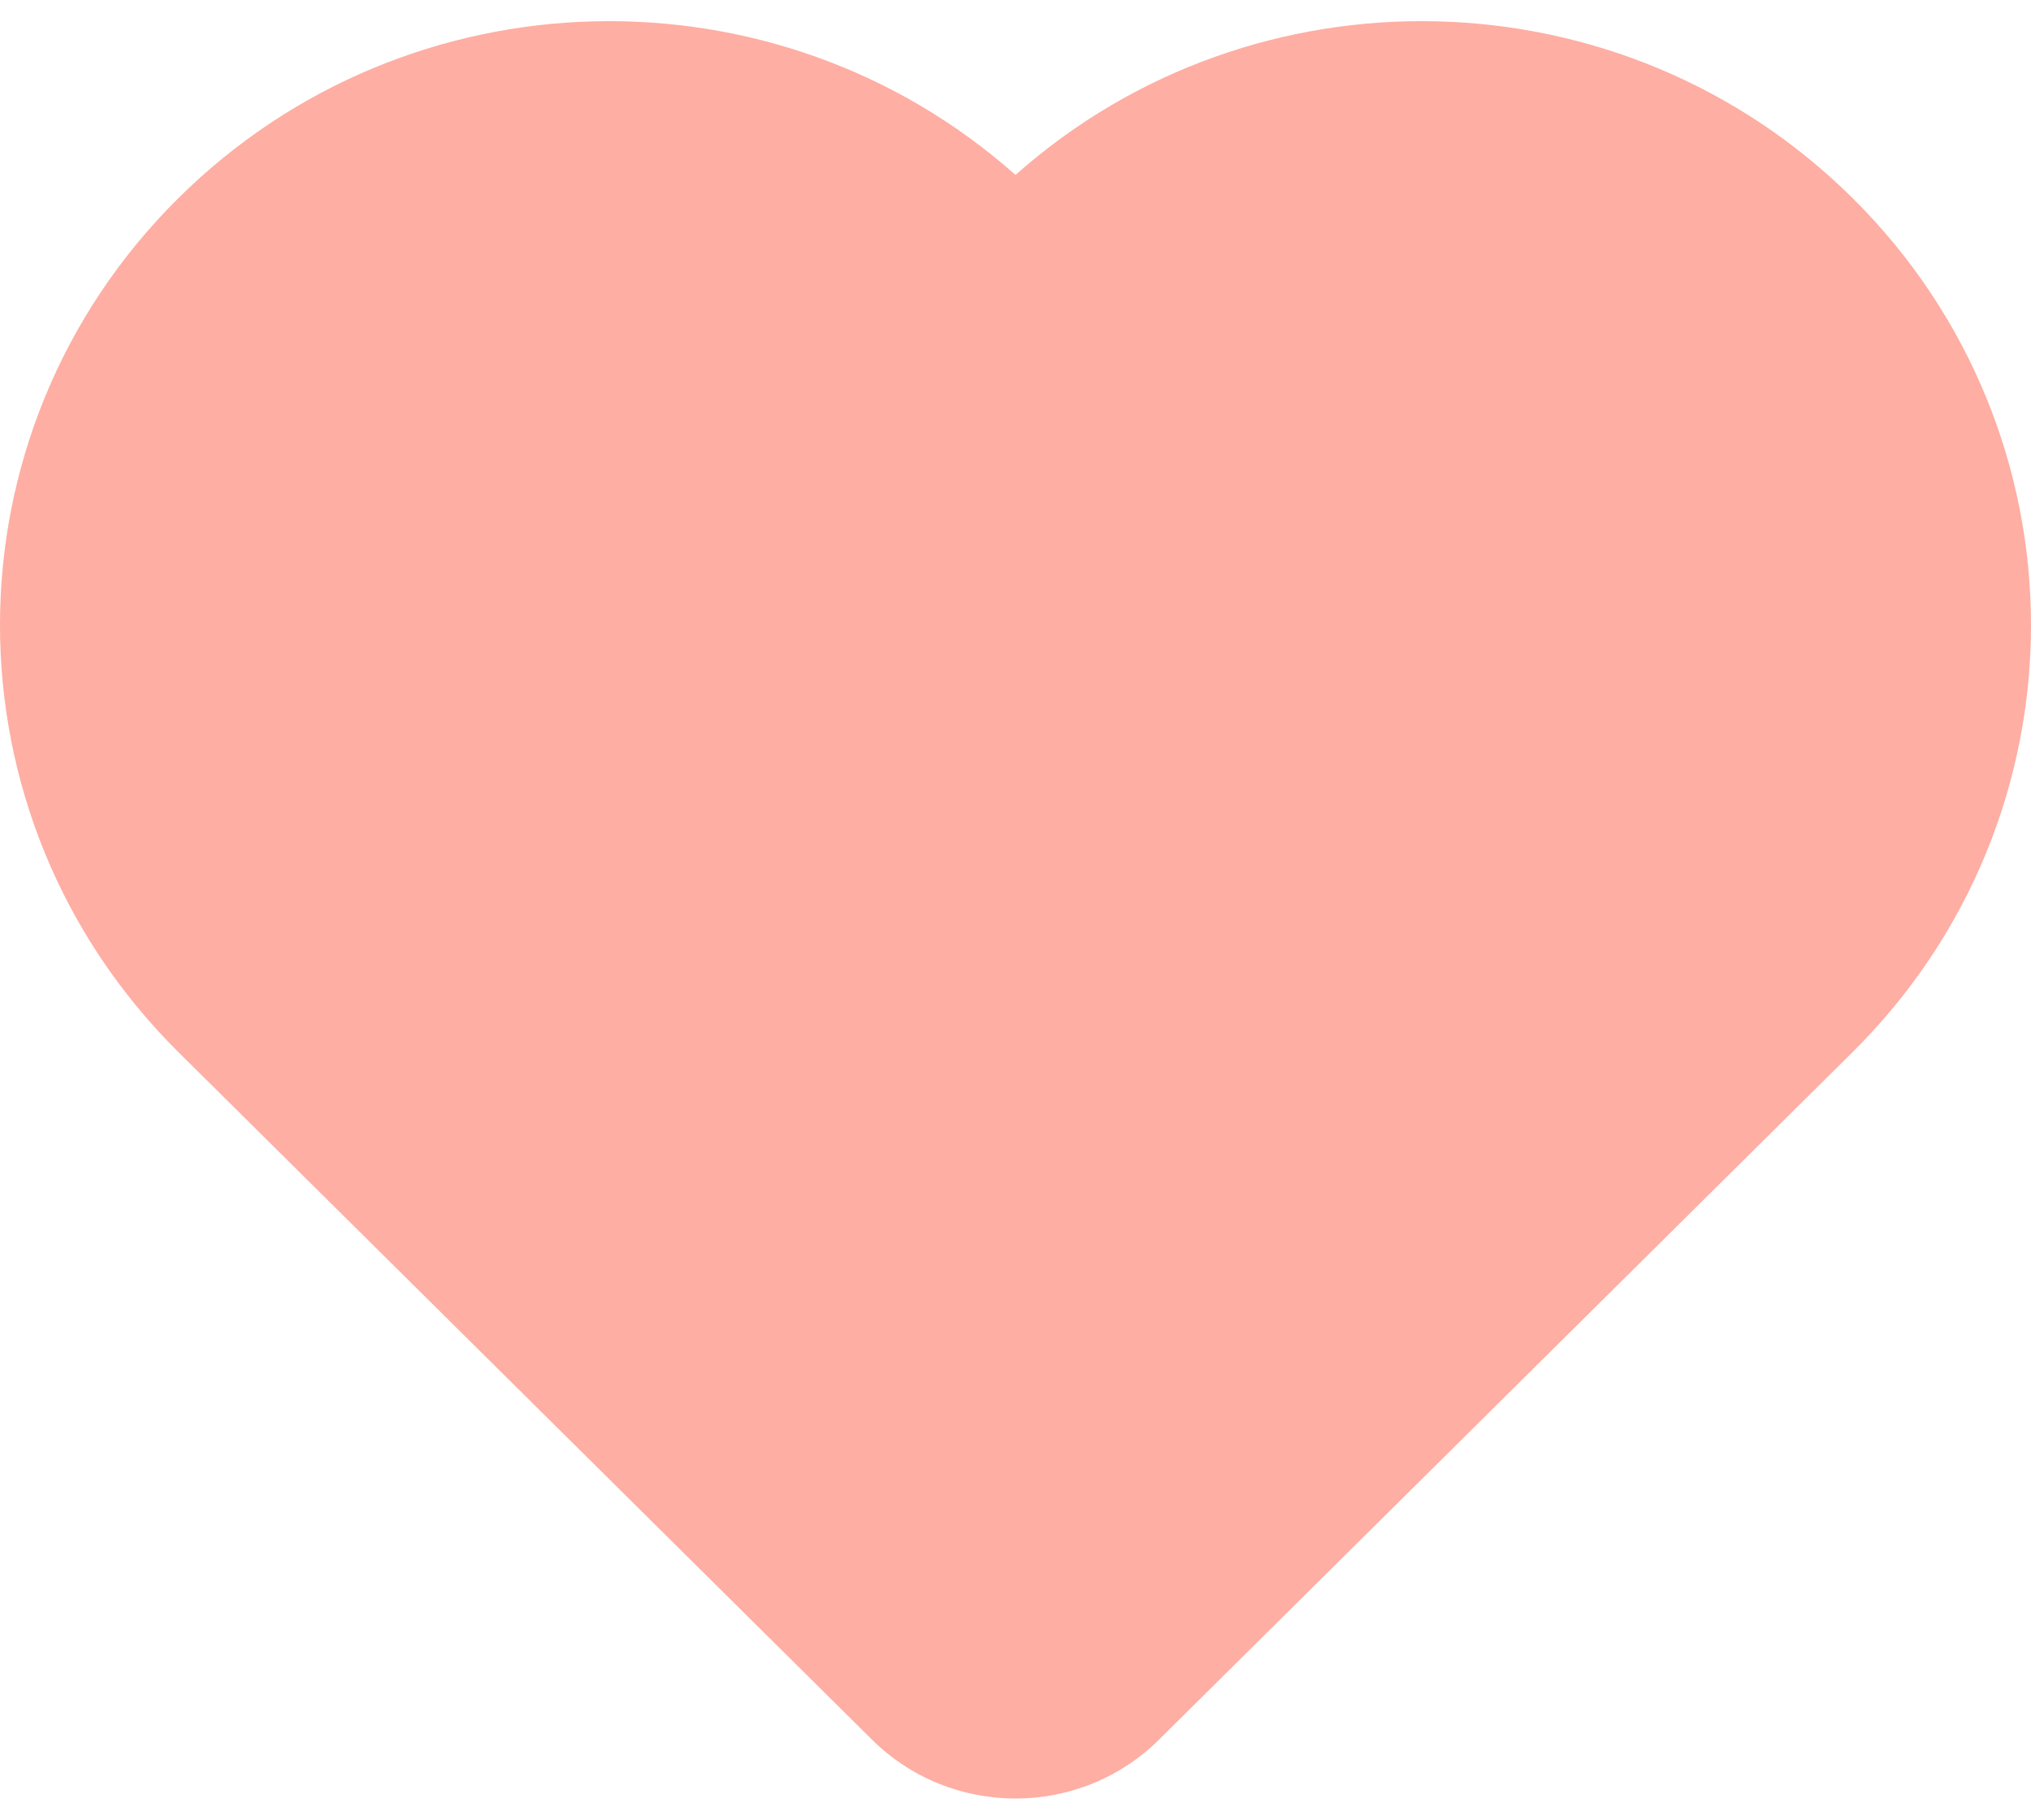
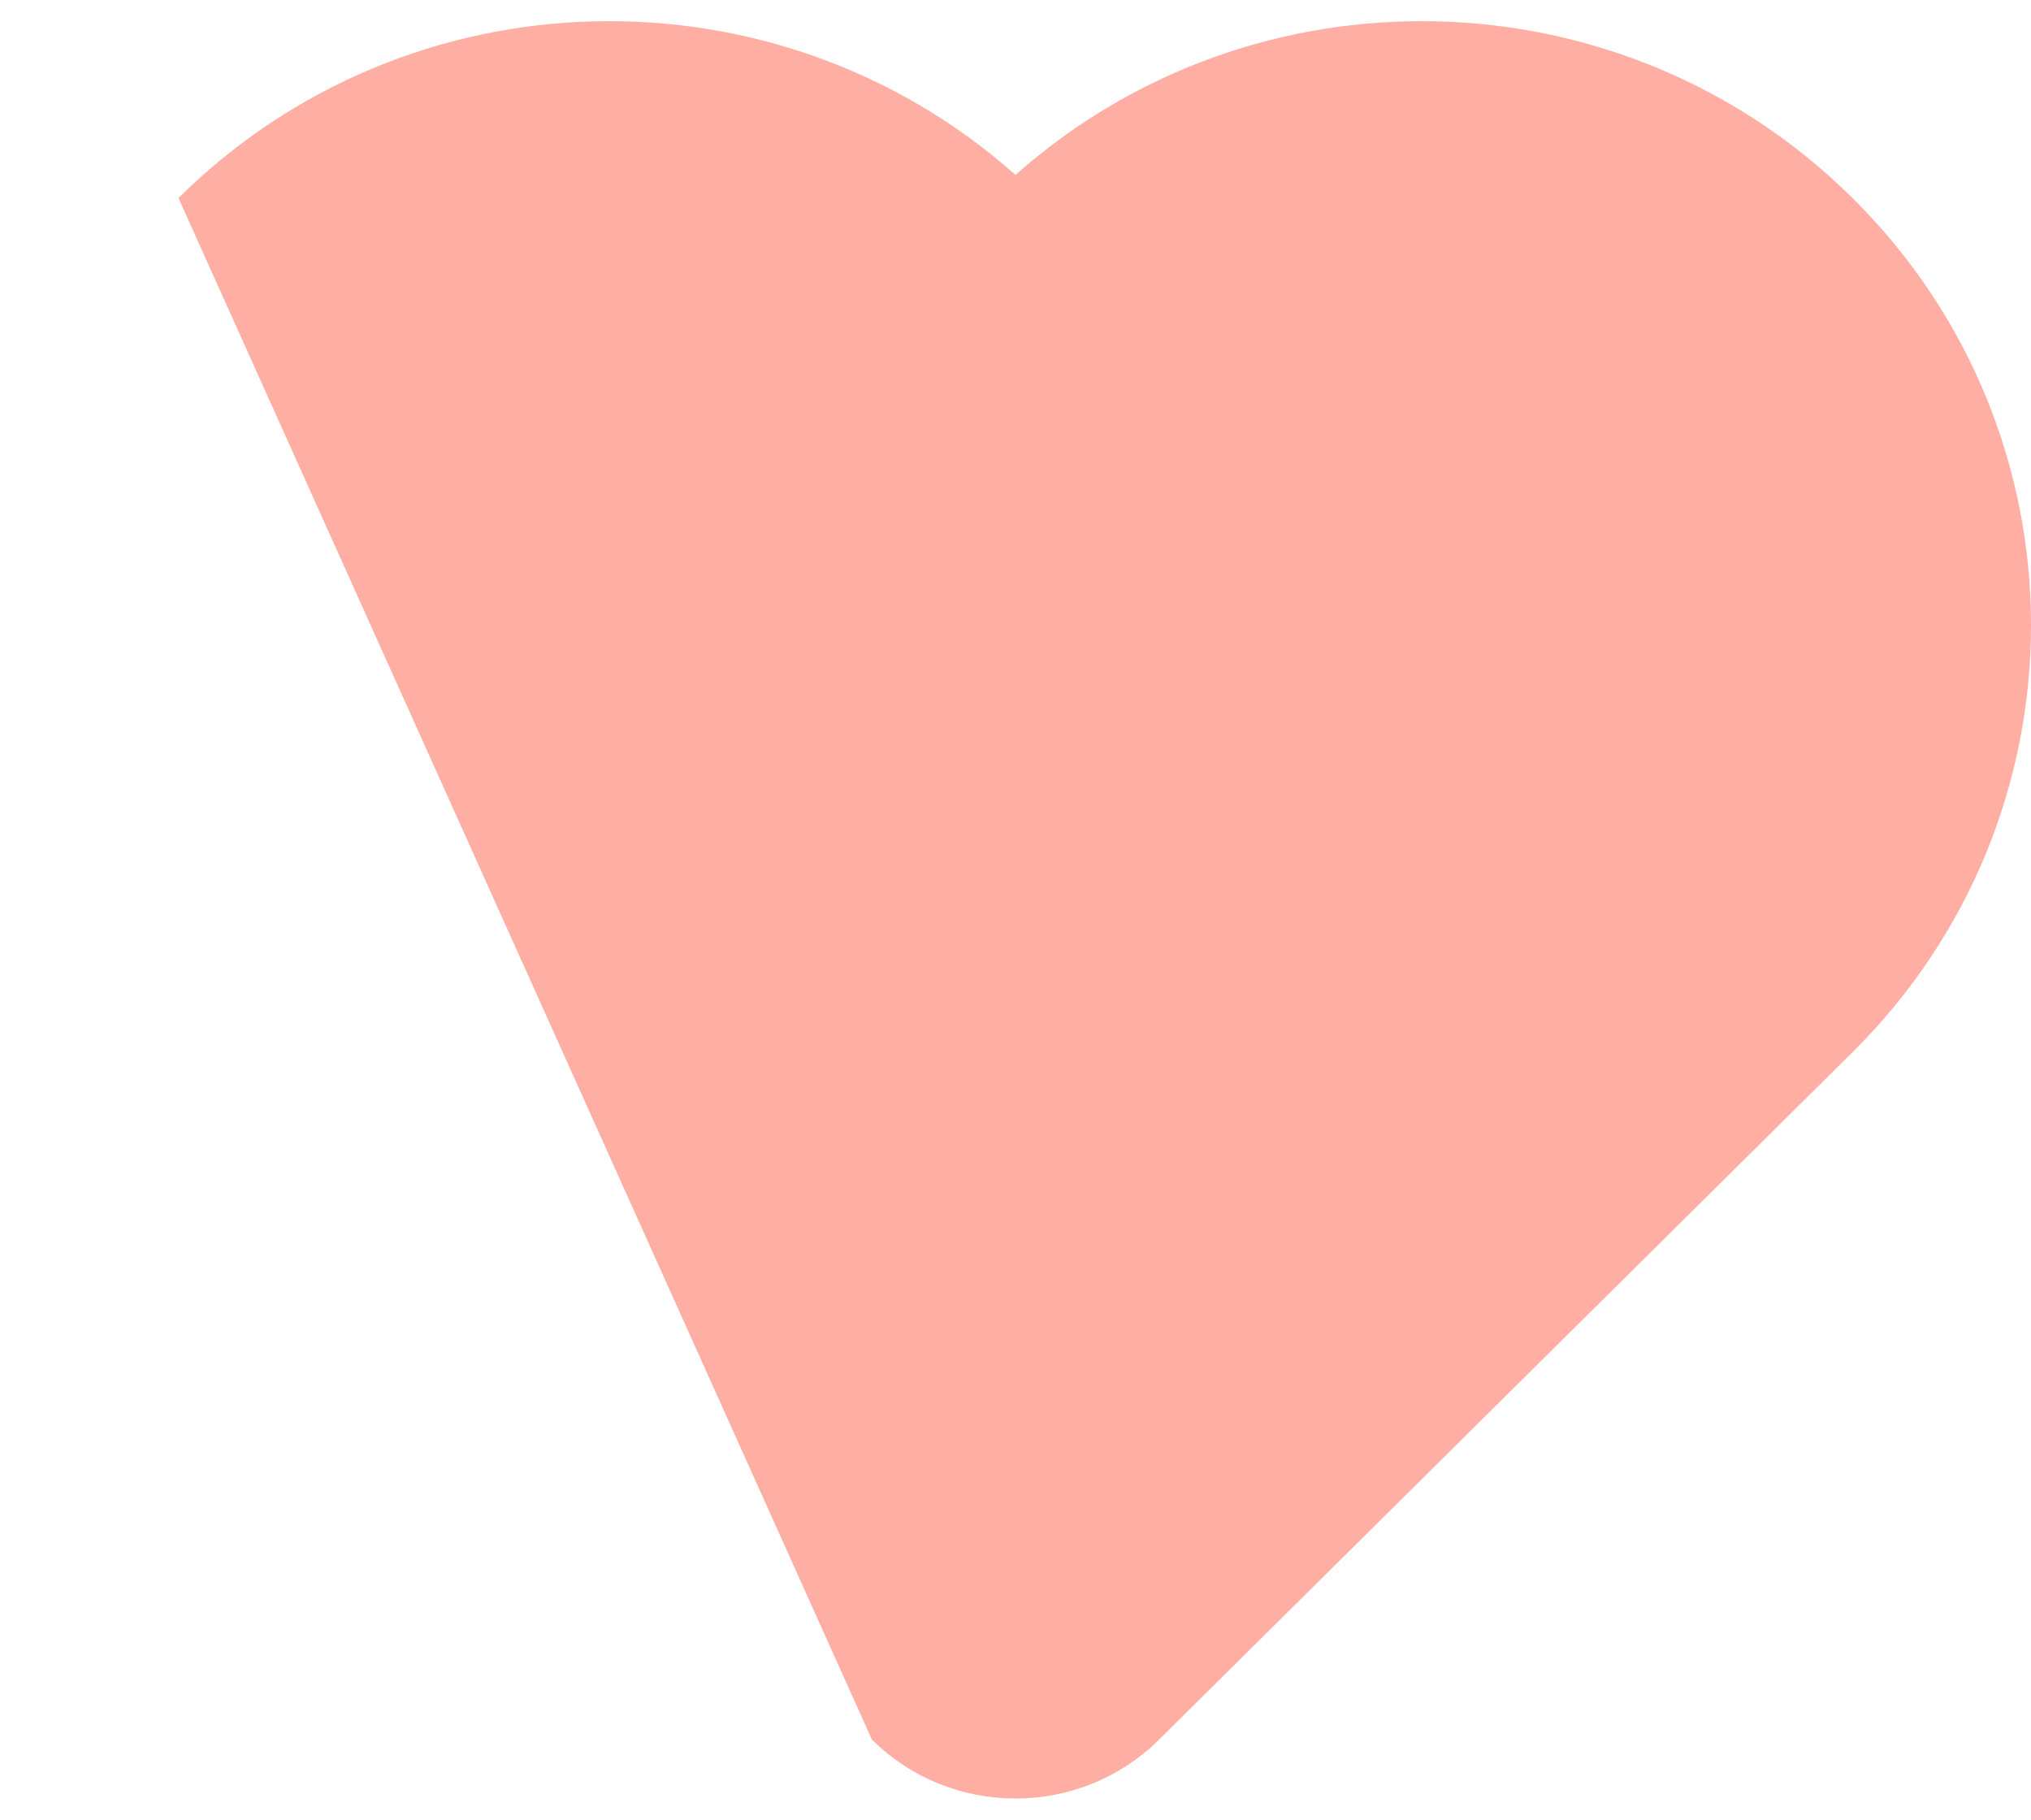
<svg xmlns="http://www.w3.org/2000/svg" width="48" height="43" viewBox="0 0 48 43" fill="none">
-   <path d="M24 4.134C18.346 -0.887 9.651 -0.705 4.218 4.68C-1.406 10.254 -1.406 19.29 4.218 24.864L20.606 41.107C22.48 42.965 25.52 42.965 27.394 41.107L43.782 24.864C49.406 19.29 49.406 10.254 43.782 4.68C38.349 -0.705 29.654 -0.887 24 4.134Z" fill="#FEAEA3" />
+   <path d="M24 4.134C18.346 -0.887 9.651 -0.705 4.218 4.68L20.606 41.107C22.48 42.965 25.52 42.965 27.394 41.107L43.782 24.864C49.406 19.29 49.406 10.254 43.782 4.68C38.349 -0.705 29.654 -0.887 24 4.134Z" fill="#FEAEA3" />
</svg>